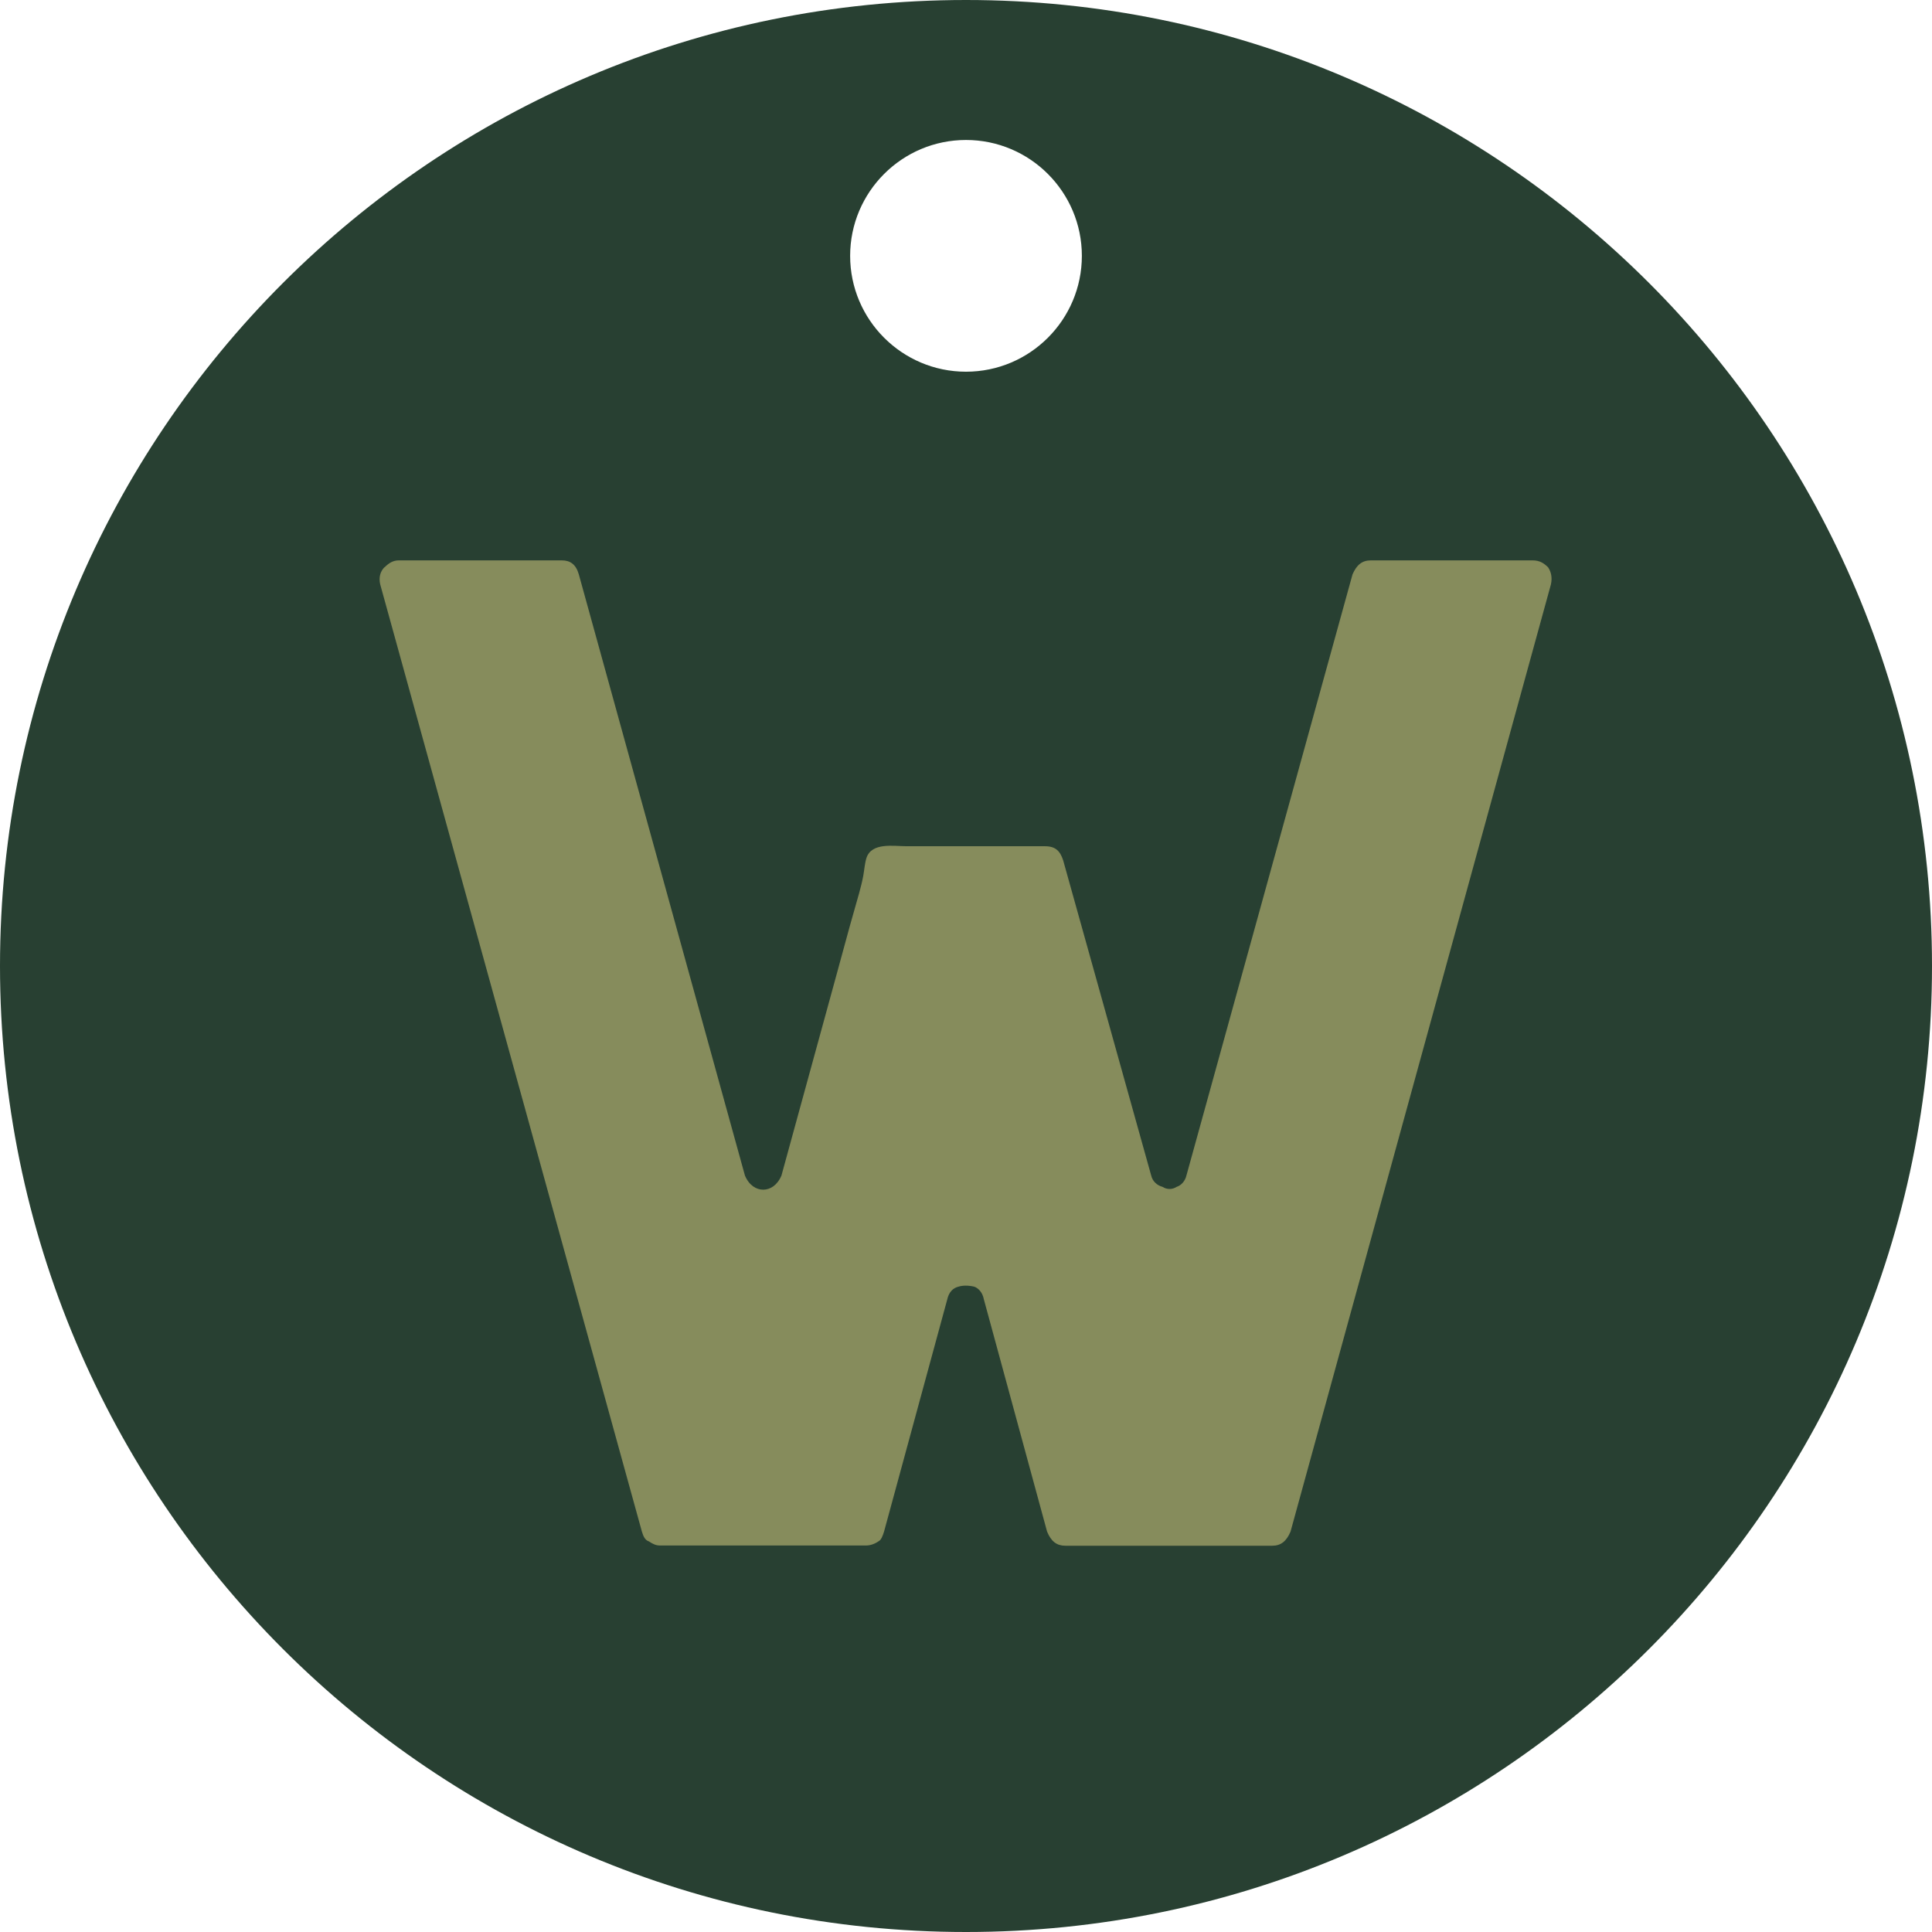
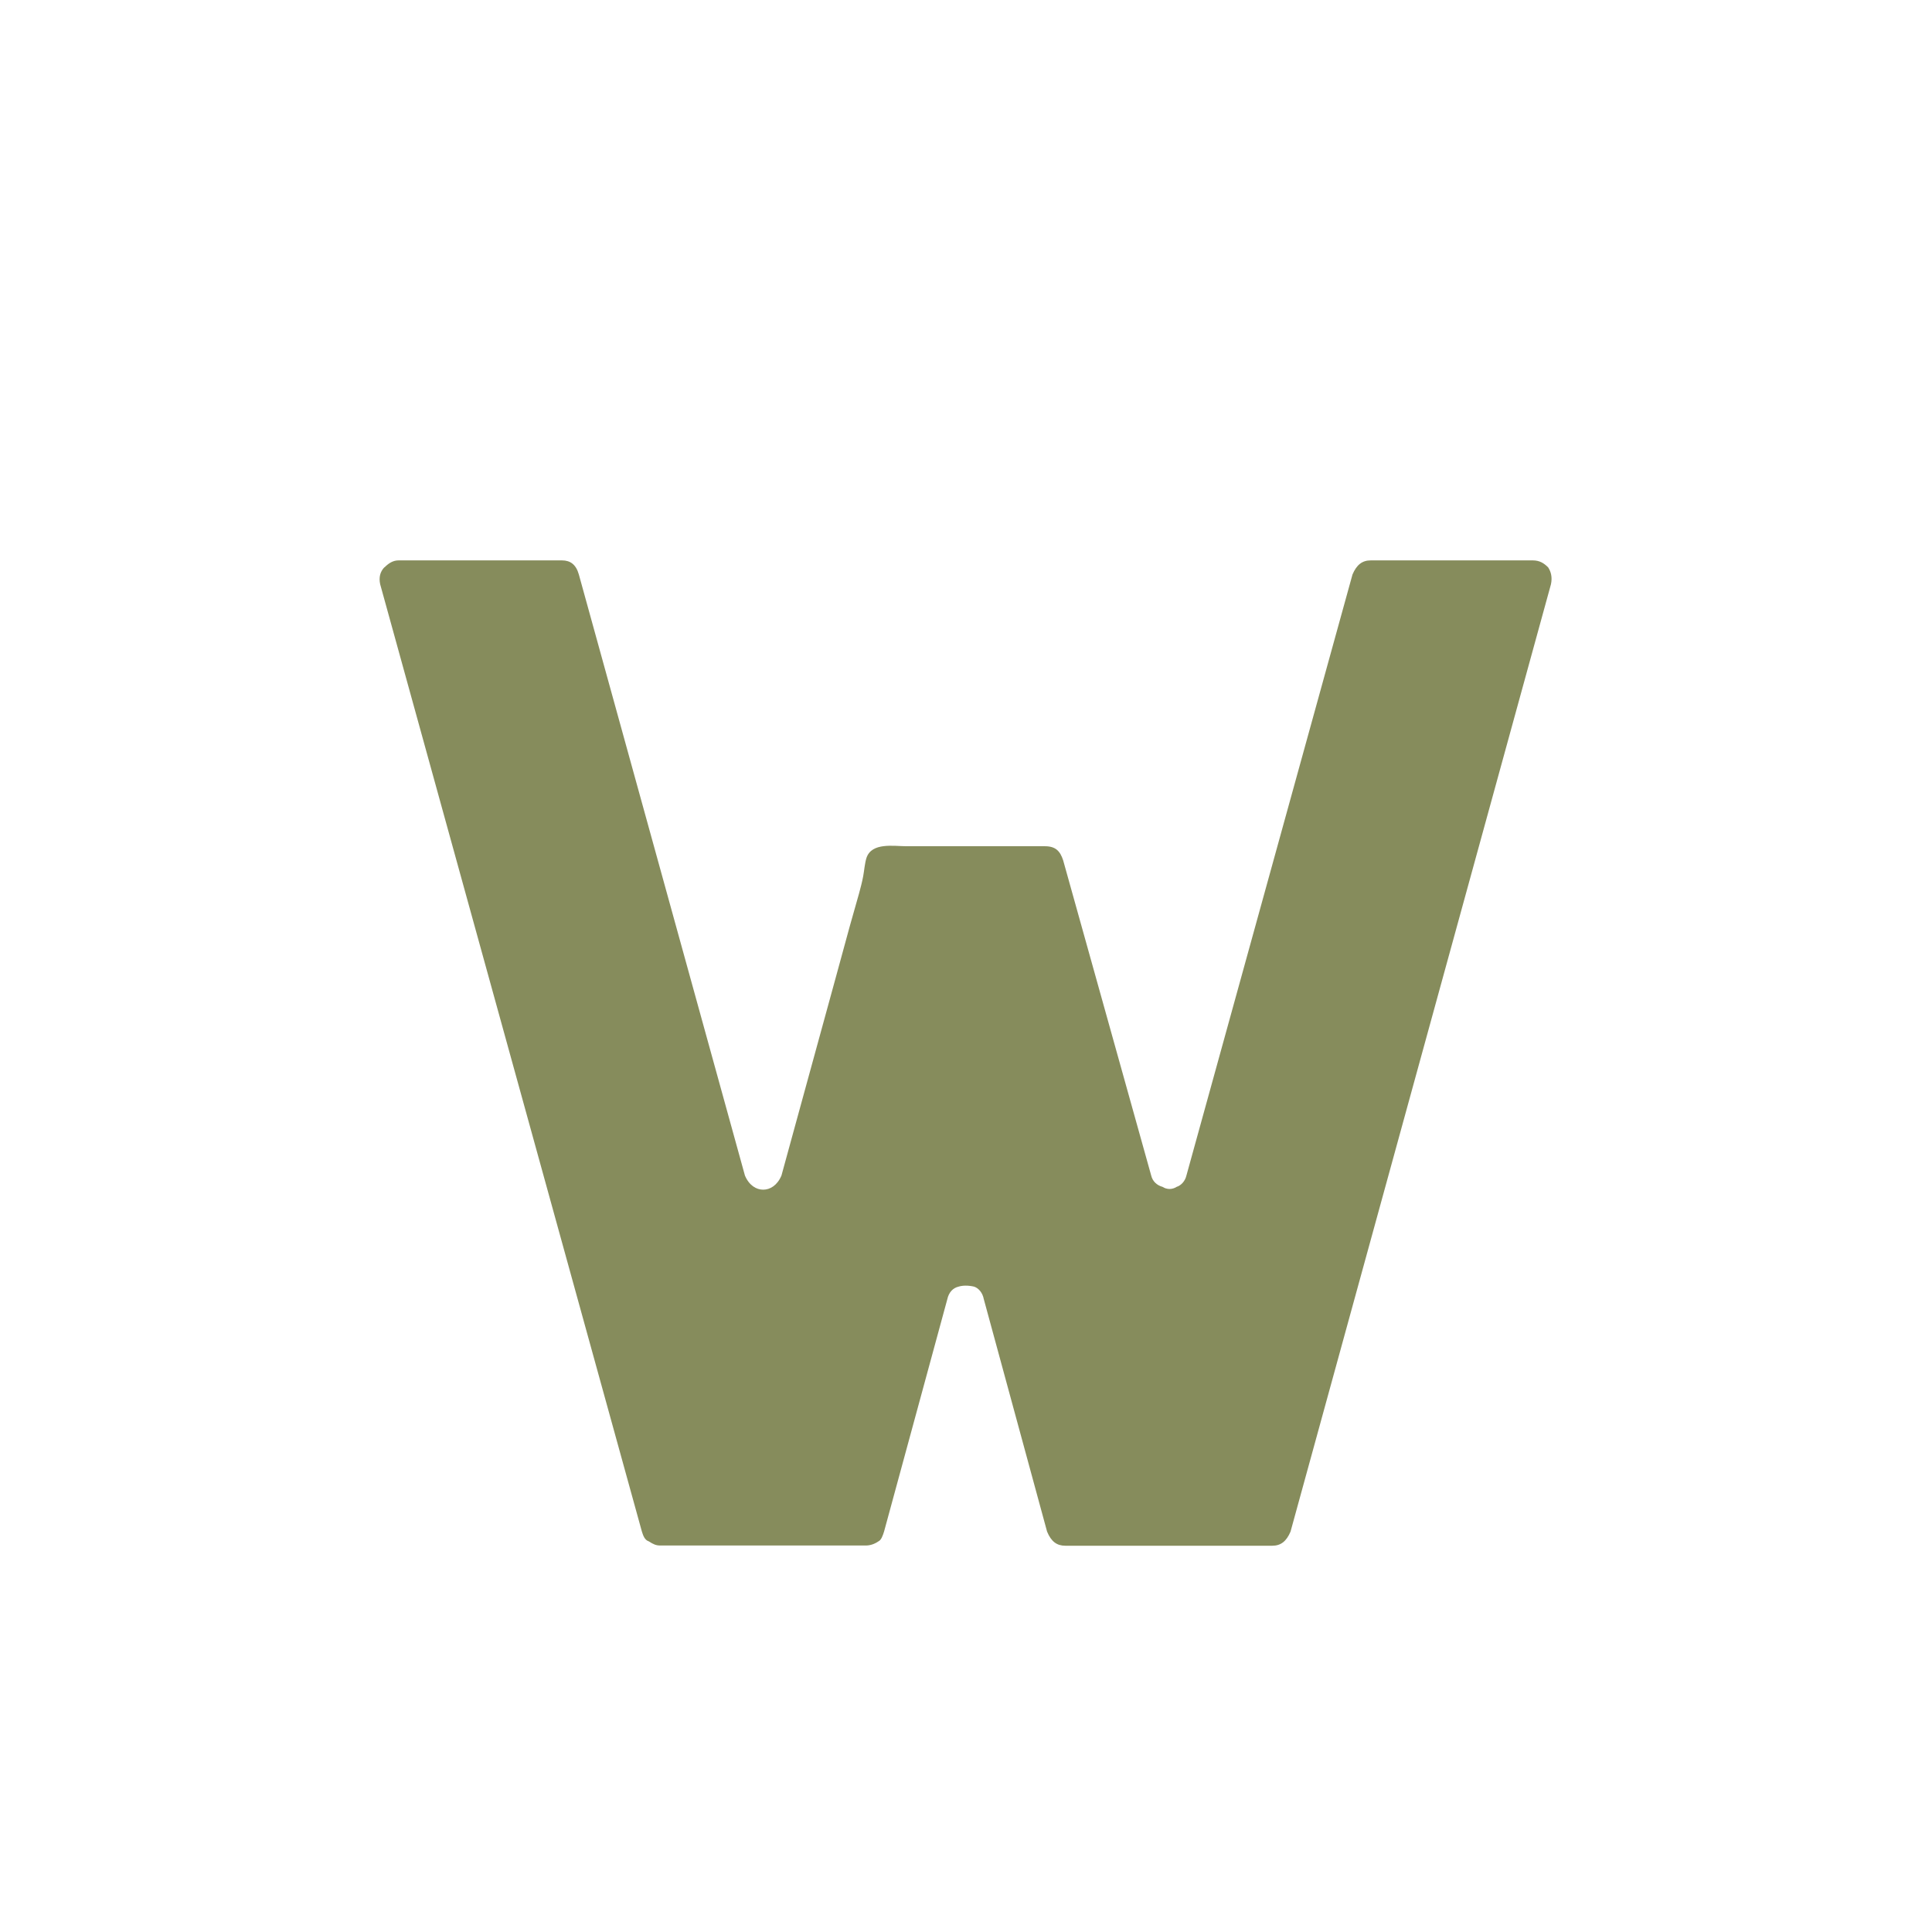
<svg xmlns="http://www.w3.org/2000/svg" data-name="Layer 2" viewBox="0 0 88.88 88.88">
  <g data-name="Layer 1">
-     <path d="M44.44 0C19.9 0 0 19.9 0 44.44s19.9 44.44 44.44 44.44 44.44-19.9 44.44-44.44S68.98 0 44.44 0Zm0 17.1c-2.94 0-5.33-2.39-5.33-5.33s2.39-5.33 5.33-5.33 5.33 2.39 5.33 5.33-2.39 5.33-5.33 5.33Z" style="fill:#284032" />
    <path d="M17.69 26.1c.19-.19.39-.32.65-.32h7.51c.39 0 .65.19.78.65l7.64 27.65c.19.45.52.65.84.65s.65-.2.84-.65l.57-2.08c.42-1.54.85-3.09 1.27-4.63s.87-3.16 1.3-4.75c.14-.51.29-1.01.43-1.52.07-.26.14-.52.19-.79s.07-.58.15-.84c.24-.73 1.26-.54 1.84-.54h6.37c.49 0 .7.22.84.65l4.05 14.5c.06.26.26.45.52.52.2.13.45.13.65 0 .2-.06.39-.26.45-.52l7.64-27.65c.19-.45.45-.65.84-.65h7.45c.32 0 .52.13.71.32.13.2.2.45.13.78L59.37 70.46c-.19.45-.45.65-.84.65h-9.52c-.39 0-.65-.19-.84-.65l-2.91-10.69c-.06-.32-.26-.52-.45-.58-.26-.06-.52-.06-.71 0-.26.06-.45.26-.52.58l-2.91 10.69c-.06.19-.13.39-.26.45-.19.13-.39.19-.58.19h-9.46c-.19 0-.32-.06-.52-.19-.19-.06-.26-.26-.32-.45L17.49 26.88c-.07-.32 0-.58.19-.78Z" style="fill:#868c5c" />
  </g>
</svg>